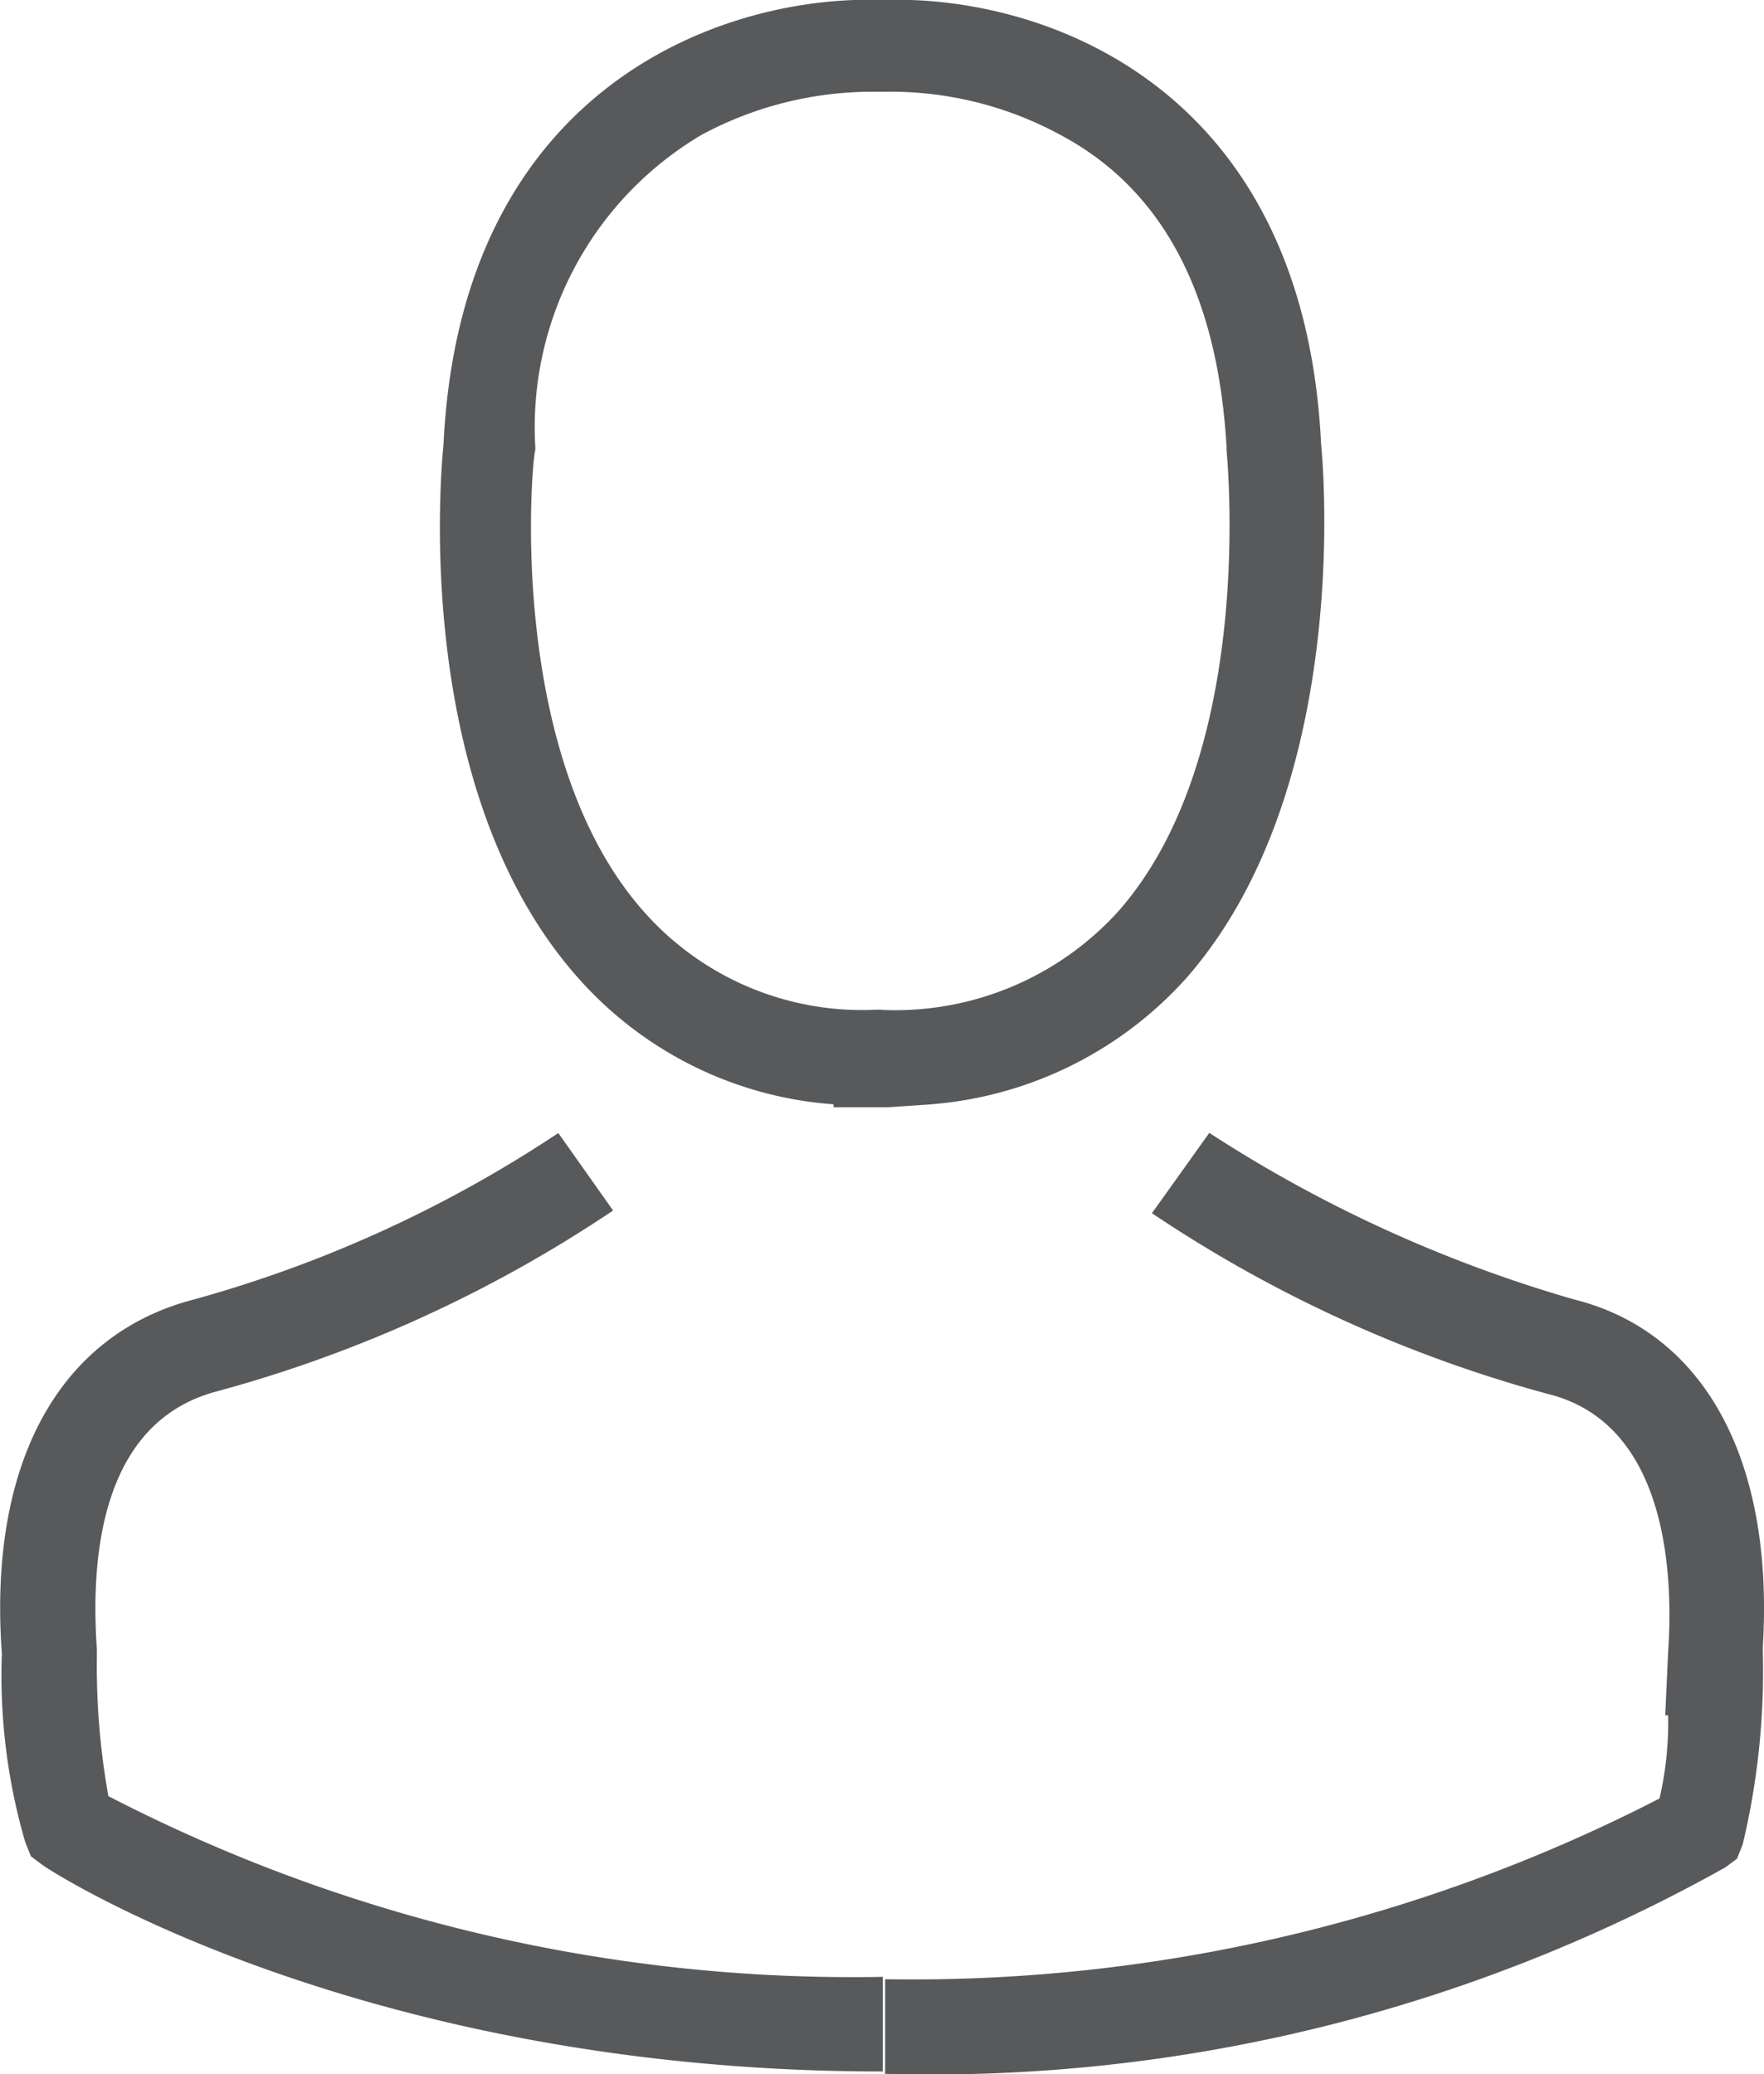
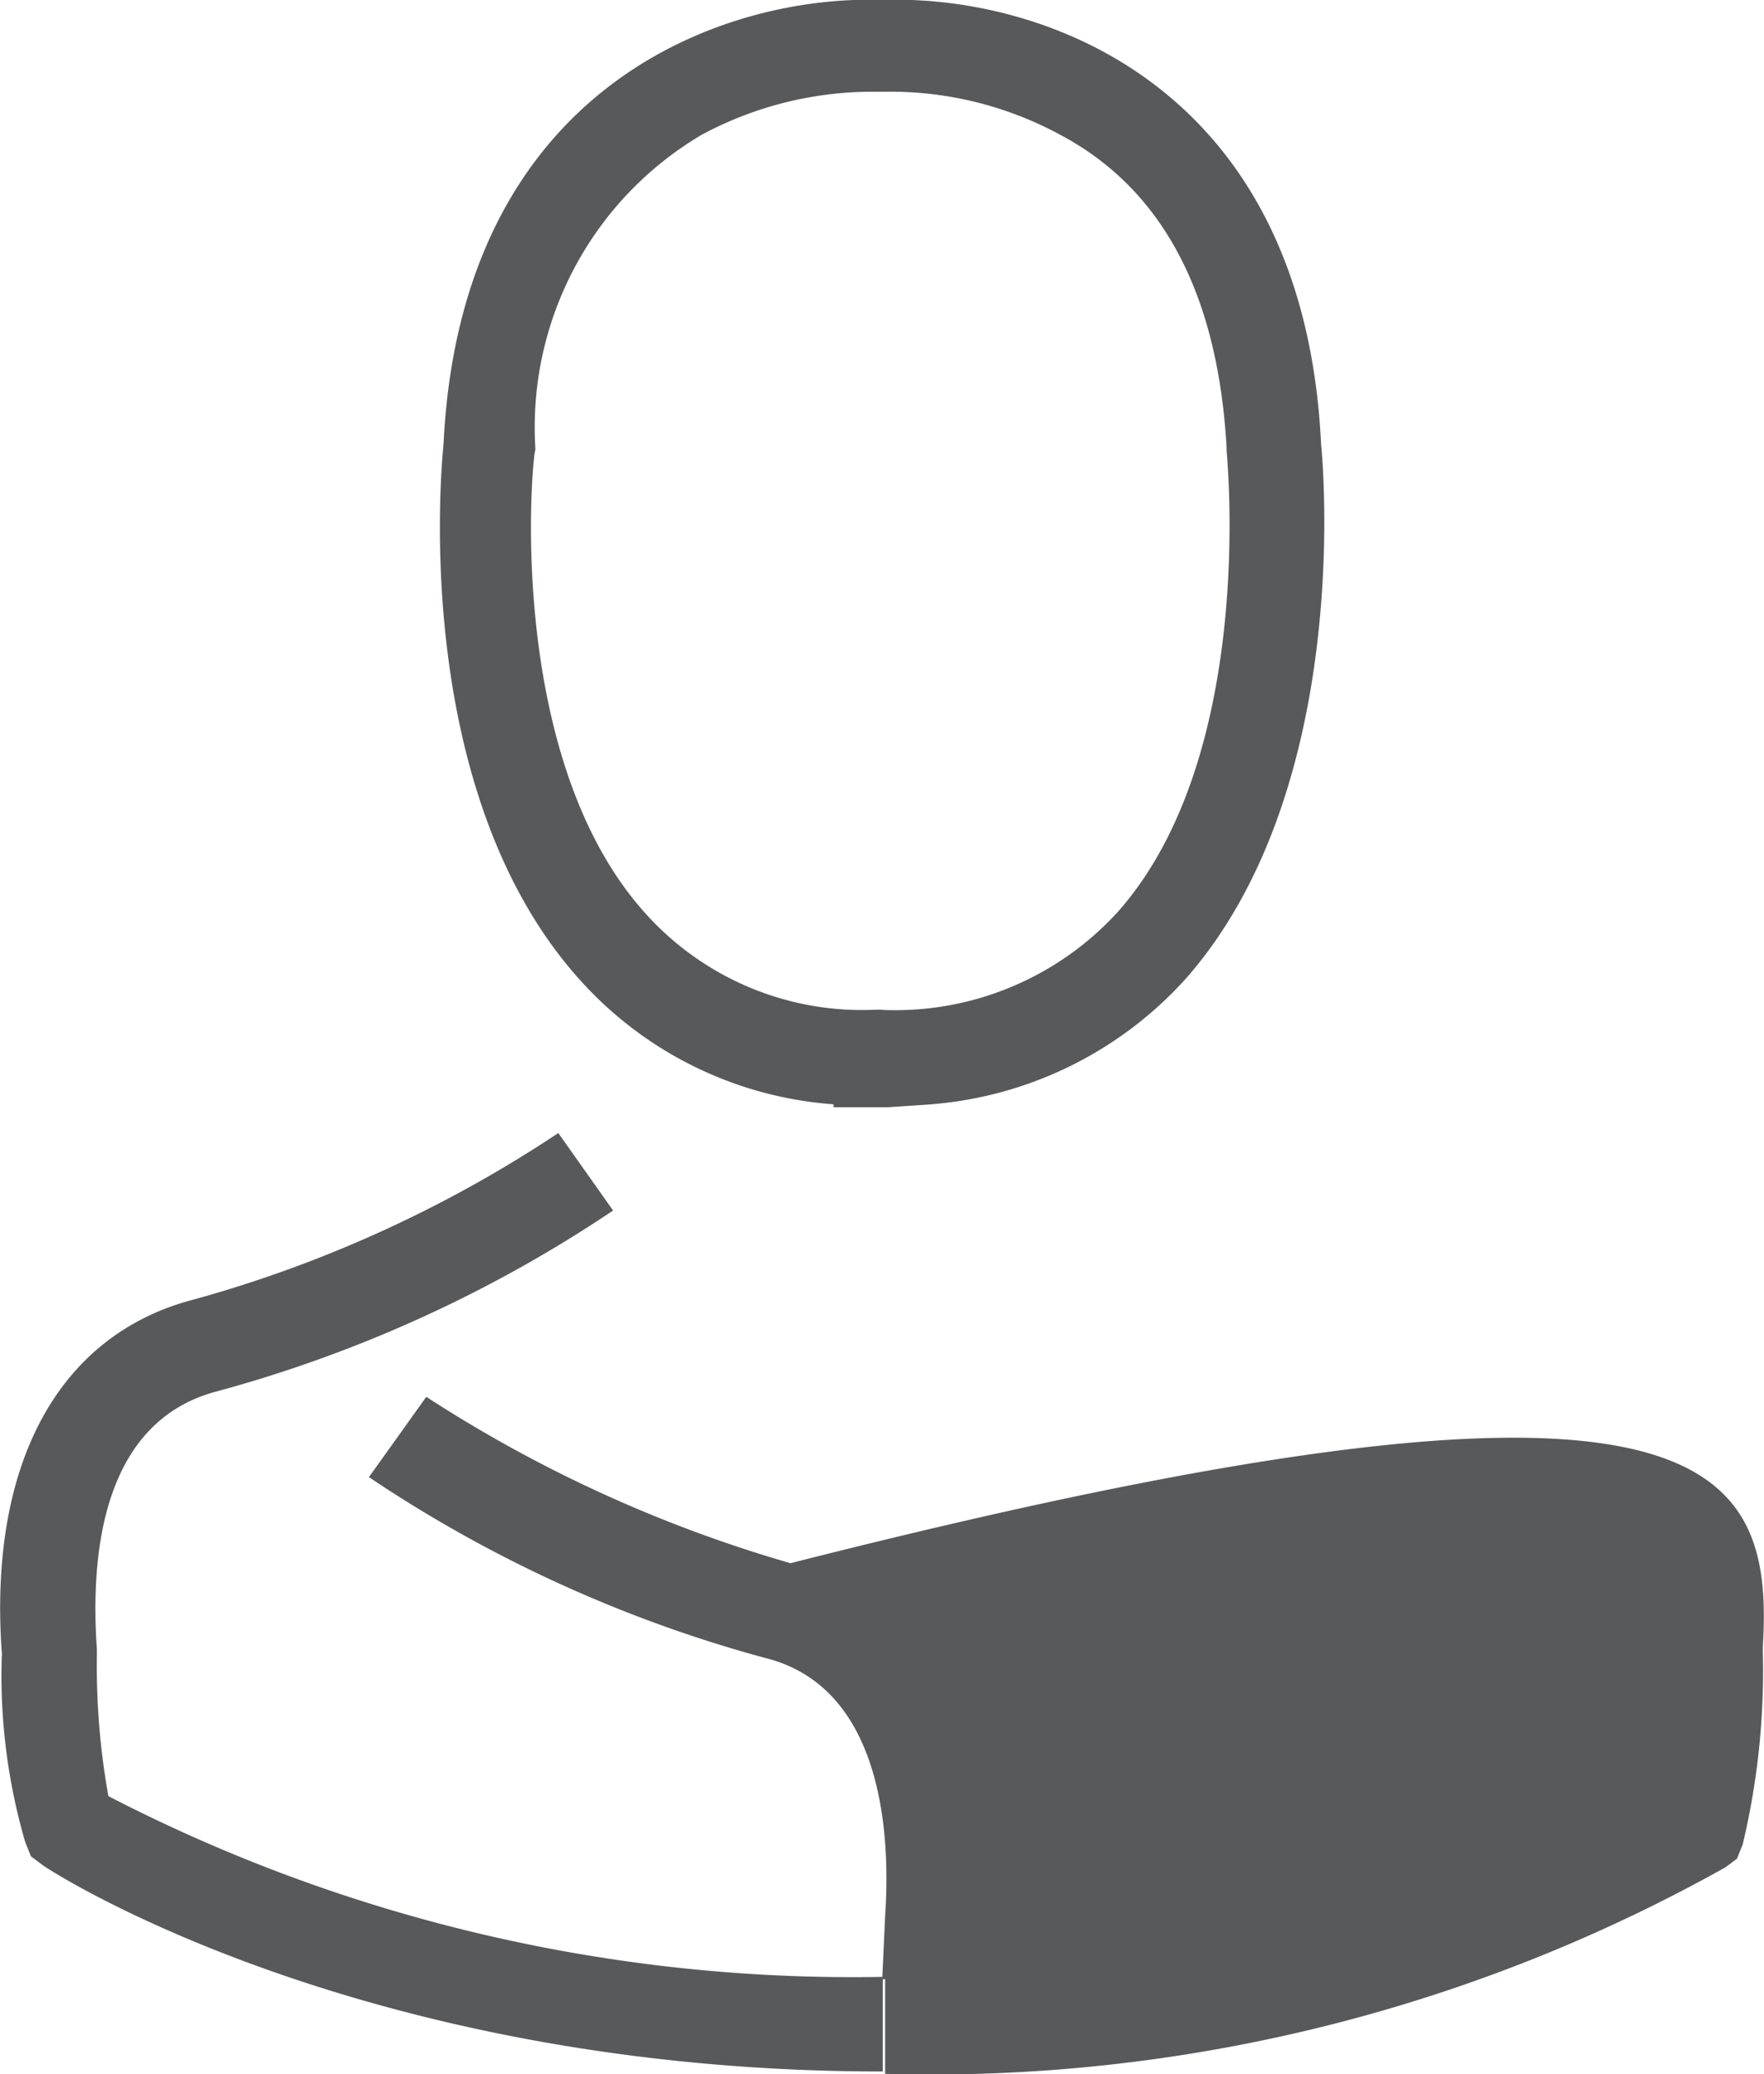
<svg xmlns="http://www.w3.org/2000/svg" width="22.54" height="26.5" viewBox="0 0 22.54 26.5">
  <defs>
    <style>.a{fill:#58595b;}</style>
  </defs>
-   <path class="a" d="M-173.866,235a4.9,4.9,0,0,0,3.262-1.613c2.089-2.382,1.759-6.45,1.722-6.816-.22-4.618-3.591-5.754-5.607-5.68-1.979-.073-5.387,1.063-5.607,5.68-.037.366-.4,4.434,1.722,6.816A4.821,4.821,0,0,0-175.112,235v.037h.7l.55-.037Zm-.623-1.209h-.073a3.72,3.72,0,0,1-2.968-1.246c-1.8-2.016-1.429-5.864-1.393-5.9v-.037a4.341,4.341,0,0,1,2.126-3.995,4.609,4.609,0,0,1,2.162-.55h.183a4.553,4.553,0,0,1,2.236.55c1.319.7,2.016,2.052,2.126,3.995v.037c0,.037.4,3.885-1.393,5.9A3.848,3.848,0,0,1-174.489,233.794Zm11.251,8.136V242a9.547,9.547,0,0,1-.257,2.455l-.073.183-.147.11a20.769,20.769,0,0,1-10.738,2.639v-1.209a20.874,20.874,0,0,0,9.895-2.309,4.3,4.3,0,0,0,.11-1.063h-.037l.037-.806c.073-1.063-.037-2.932-1.539-3.3a17.1,17.1,0,0,1-5.057-2.309l.367-.513.366-.513a17.379,17.379,0,0,0,4.654,2.126C-164.008,237.9-163.092,239.511-163.238,241.93Zm-22.5.11c-.183-2.455.733-4.1,2.455-4.544a16.189,16.189,0,0,0,4.654-2.126l.7.99a17.1,17.1,0,0,1-5.057,2.309c-1.539.4-1.613,2.236-1.539,3.3v.073a9.379,9.379,0,0,0,.147,1.8,20.705,20.705,0,0,0,9.895,2.309v1.209c-6.633,0-10.591-2.529-10.738-2.639l-.147-.11-.073-.183A7.61,7.61,0,0,1-185.74,242.04Z" transform="translate(185.763 -220.891)" />
+   <path class="a" d="M-173.866,235a4.9,4.9,0,0,0,3.262-1.613c2.089-2.382,1.759-6.45,1.722-6.816-.22-4.618-3.591-5.754-5.607-5.68-1.979-.073-5.387,1.063-5.607,5.68-.037.366-.4,4.434,1.722,6.816A4.821,4.821,0,0,0-175.112,235v.037h.7l.55-.037Zm-.623-1.209h-.073a3.72,3.72,0,0,1-2.968-1.246c-1.8-2.016-1.429-5.864-1.393-5.9v-.037a4.341,4.341,0,0,1,2.126-3.995,4.609,4.609,0,0,1,2.162-.55h.183a4.553,4.553,0,0,1,2.236.55c1.319.7,2.016,2.052,2.126,3.995v.037c0,.037.4,3.885-1.393,5.9A3.848,3.848,0,0,1-174.489,233.794Zm11.251,8.136V242a9.547,9.547,0,0,1-.257,2.455l-.073.183-.147.11a20.769,20.769,0,0,1-10.738,2.639v-1.209h-.037l.037-.806c.073-1.063-.037-2.932-1.539-3.3a17.1,17.1,0,0,1-5.057-2.309l.367-.513.366-.513a17.379,17.379,0,0,0,4.654,2.126C-164.008,237.9-163.092,239.511-163.238,241.93Zm-22.5.11c-.183-2.455.733-4.1,2.455-4.544a16.189,16.189,0,0,0,4.654-2.126l.7.99a17.1,17.1,0,0,1-5.057,2.309c-1.539.4-1.613,2.236-1.539,3.3v.073a9.379,9.379,0,0,0,.147,1.8,20.705,20.705,0,0,0,9.895,2.309v1.209c-6.633,0-10.591-2.529-10.738-2.639l-.147-.11-.073-.183A7.61,7.61,0,0,1-185.74,242.04Z" transform="translate(185.763 -220.891)" />
</svg>